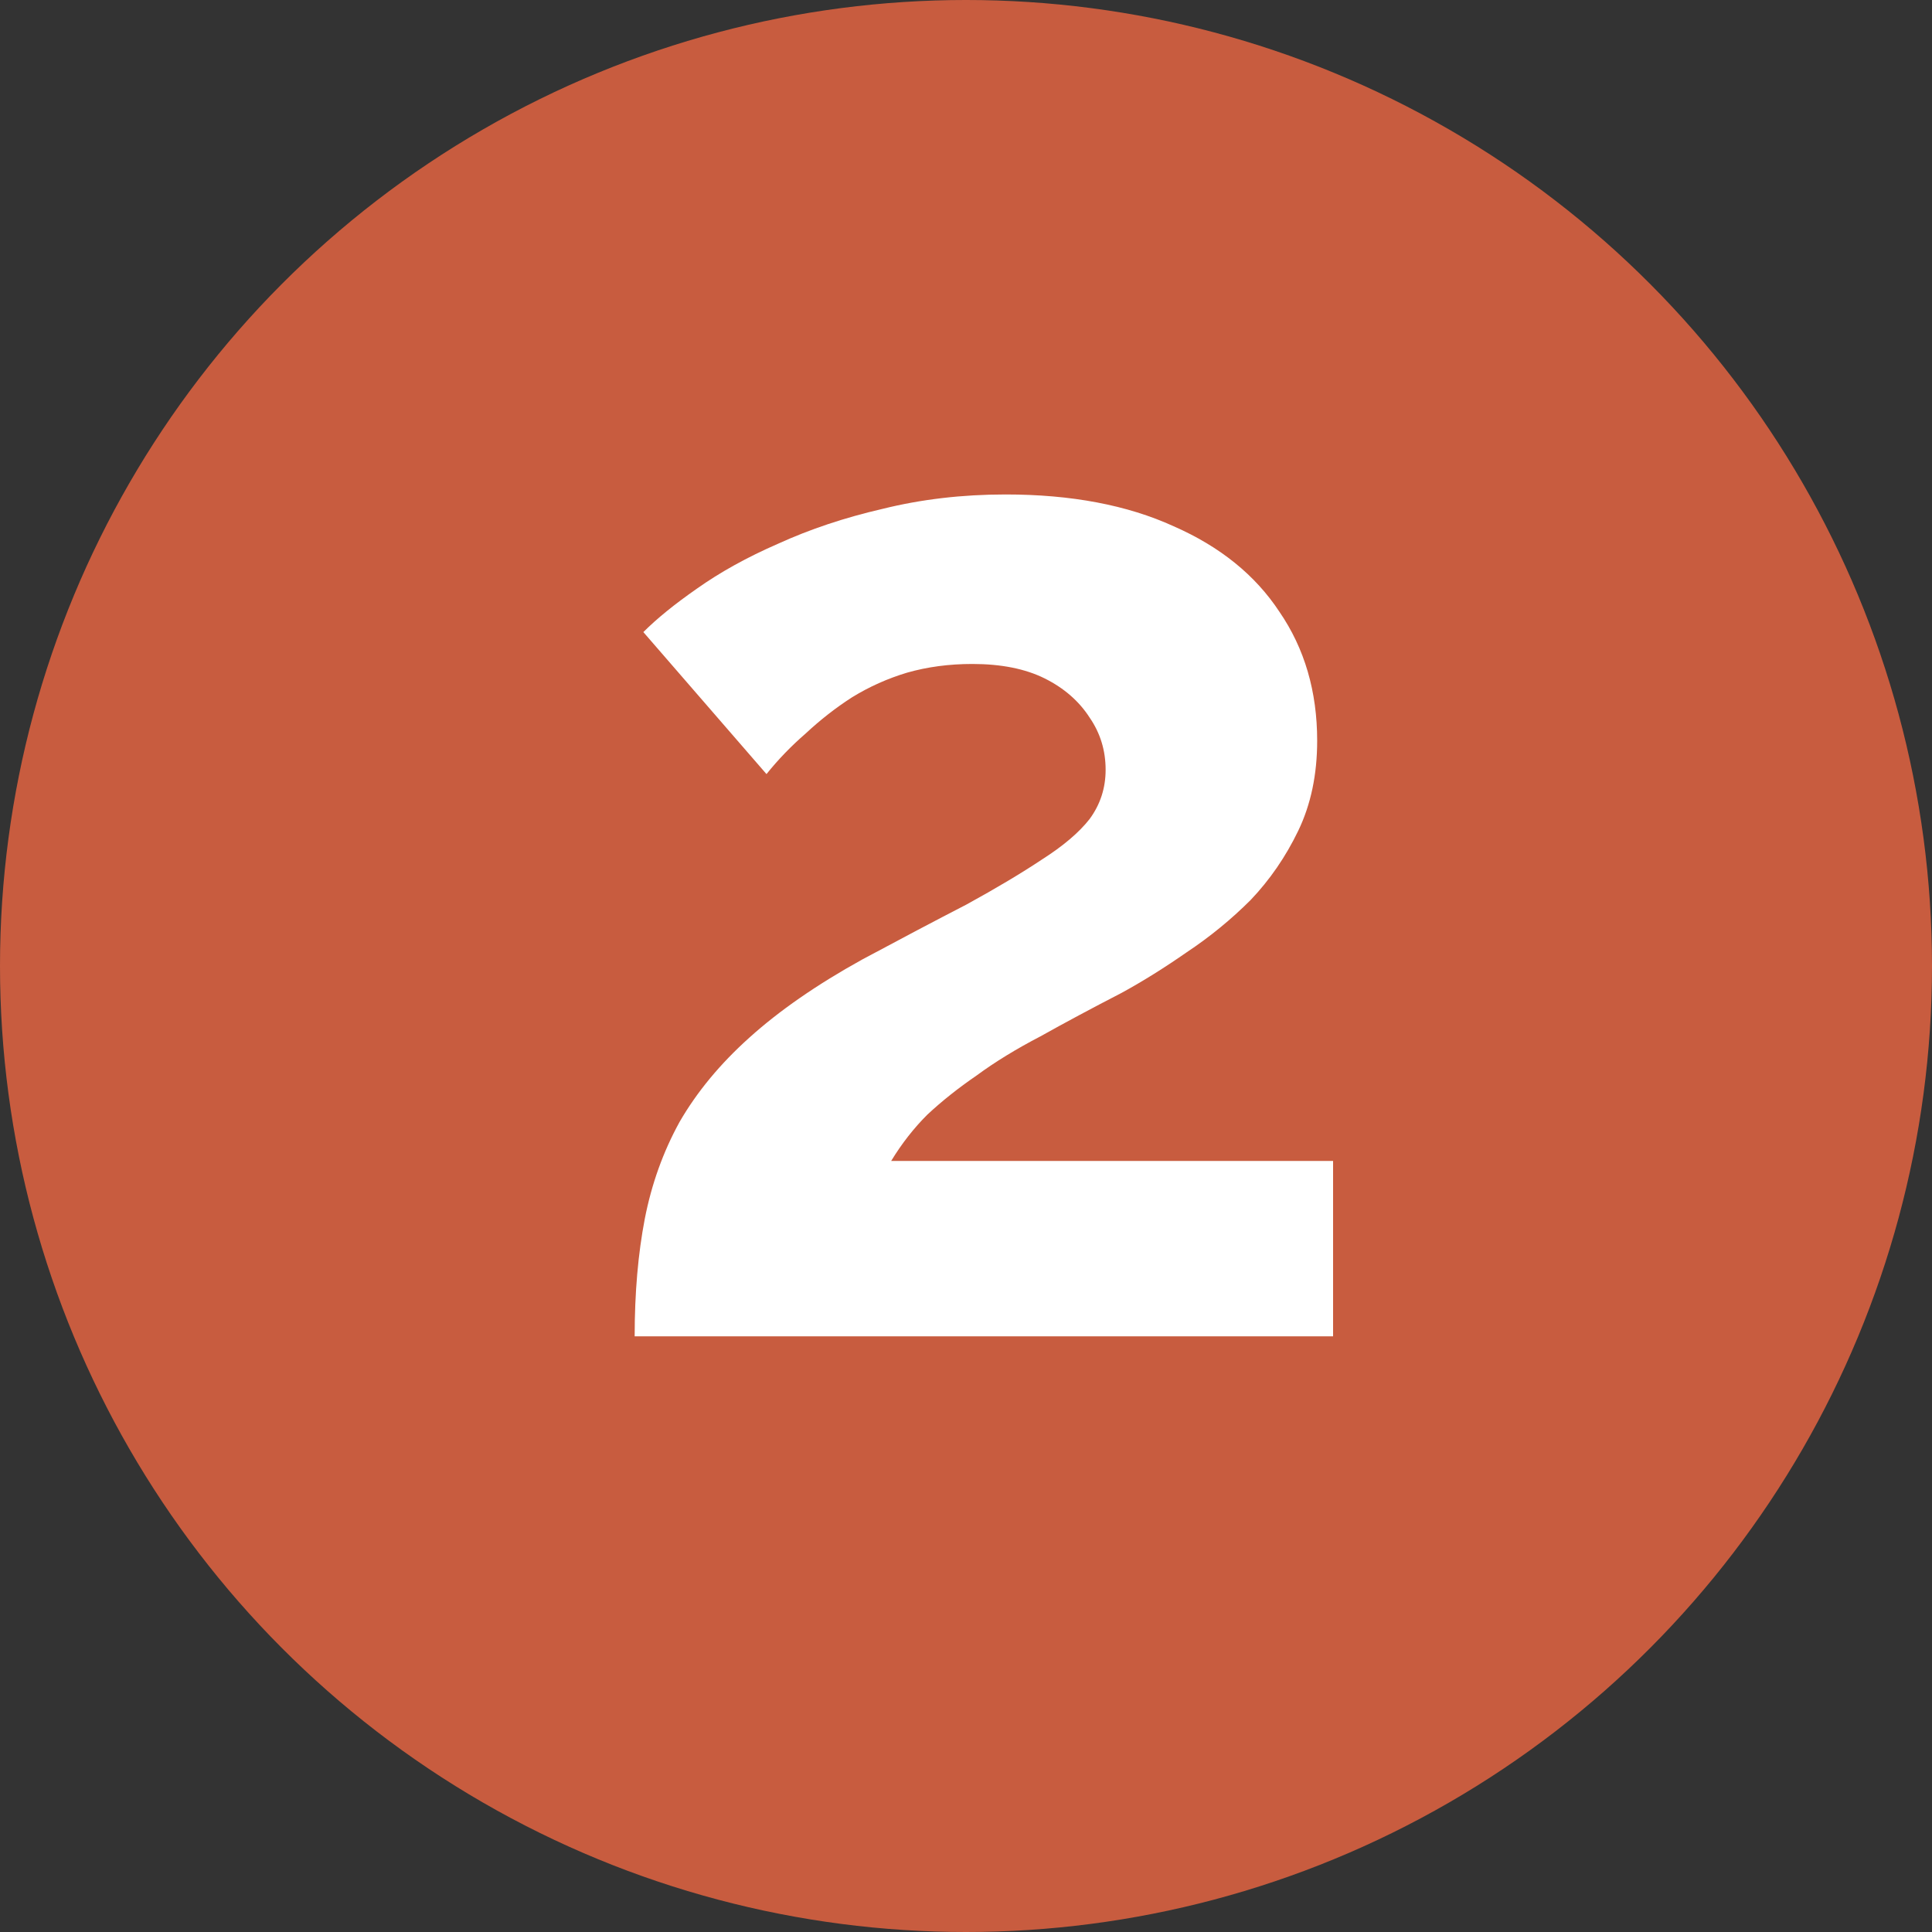
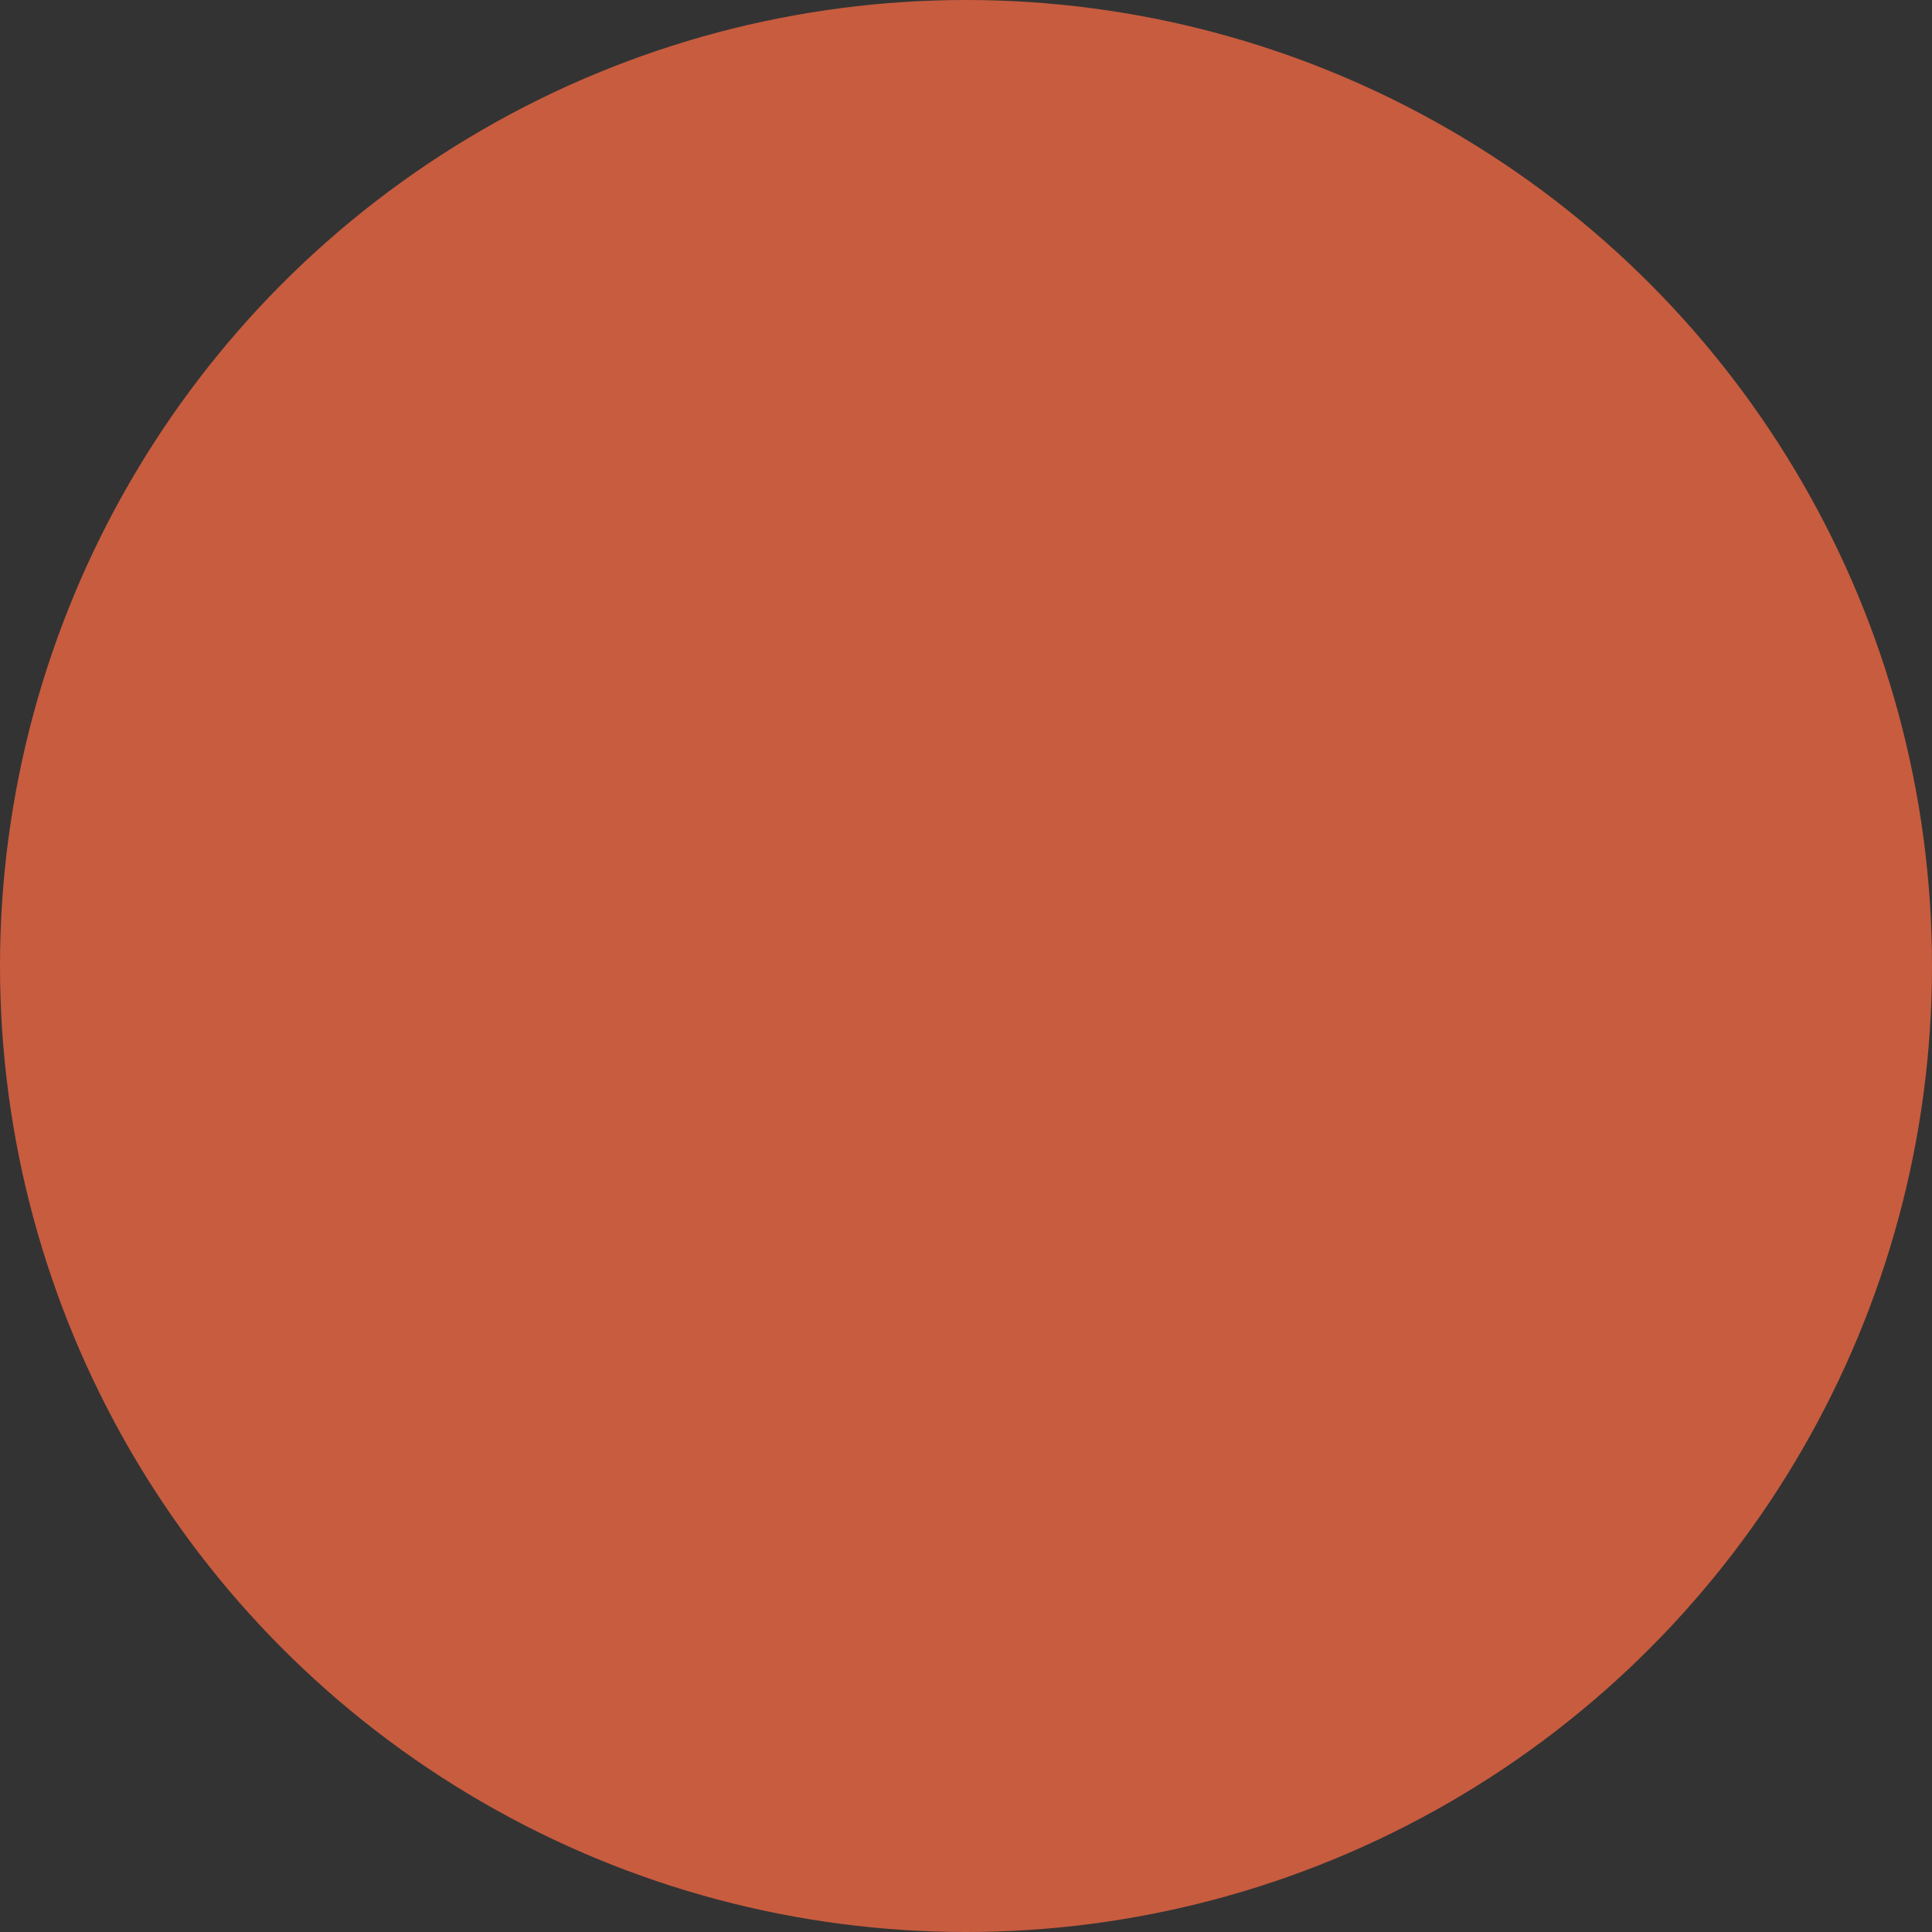
<svg xmlns="http://www.w3.org/2000/svg" width="30" height="30" viewBox="0 0 30 30" fill="none">
  <rect x="0" y="0" width="30" height="30" fill="#333333" stroke="none" />
  <circle cx="15" cy="15" r="15" fill="#C85C3F" />
-   <path d="M9.855 20.75C9.855 20.075 9.908 19.468 10.012 18.927C10.117 18.387 10.297 17.885 10.553 17.42C10.822 16.955 11.182 16.52 11.633 16.115C12.098 15.695 12.682 15.29 13.387 14.9C14.002 14.57 14.543 14.285 15.008 14.045C15.473 13.79 15.863 13.557 16.177 13.348C16.508 13.137 16.755 12.928 16.92 12.717C17.085 12.492 17.168 12.238 17.168 11.953C17.168 11.652 17.085 11.383 16.92 11.143C16.755 10.887 16.523 10.685 16.223 10.535C15.922 10.385 15.547 10.31 15.098 10.31C14.738 10.31 14.4 10.355 14.085 10.445C13.785 10.535 13.5 10.662 13.23 10.828C12.975 10.992 12.735 11.18 12.51 11.39C12.285 11.585 12.082 11.795 11.902 12.02L9.99 9.815C10.2 9.605 10.477 9.38 10.822 9.14C11.182 8.885 11.602 8.652 12.082 8.443C12.578 8.217 13.117 8.037 13.703 7.902C14.303 7.753 14.94 7.678 15.615 7.678C16.635 7.678 17.505 7.843 18.225 8.172C18.945 8.488 19.492 8.93 19.867 9.5C20.258 10.07 20.453 10.738 20.453 11.502C20.453 12.027 20.355 12.492 20.16 12.898C19.965 13.303 19.718 13.662 19.418 13.977C19.117 14.277 18.788 14.547 18.427 14.787C18.082 15.027 17.745 15.238 17.415 15.418C16.95 15.658 16.53 15.883 16.155 16.093C15.78 16.288 15.45 16.49 15.165 16.7C14.88 16.895 14.625 17.098 14.4 17.308C14.19 17.517 14.002 17.758 13.838 18.027H20.7V20.75H9.855Z" fill="white" />
</svg>